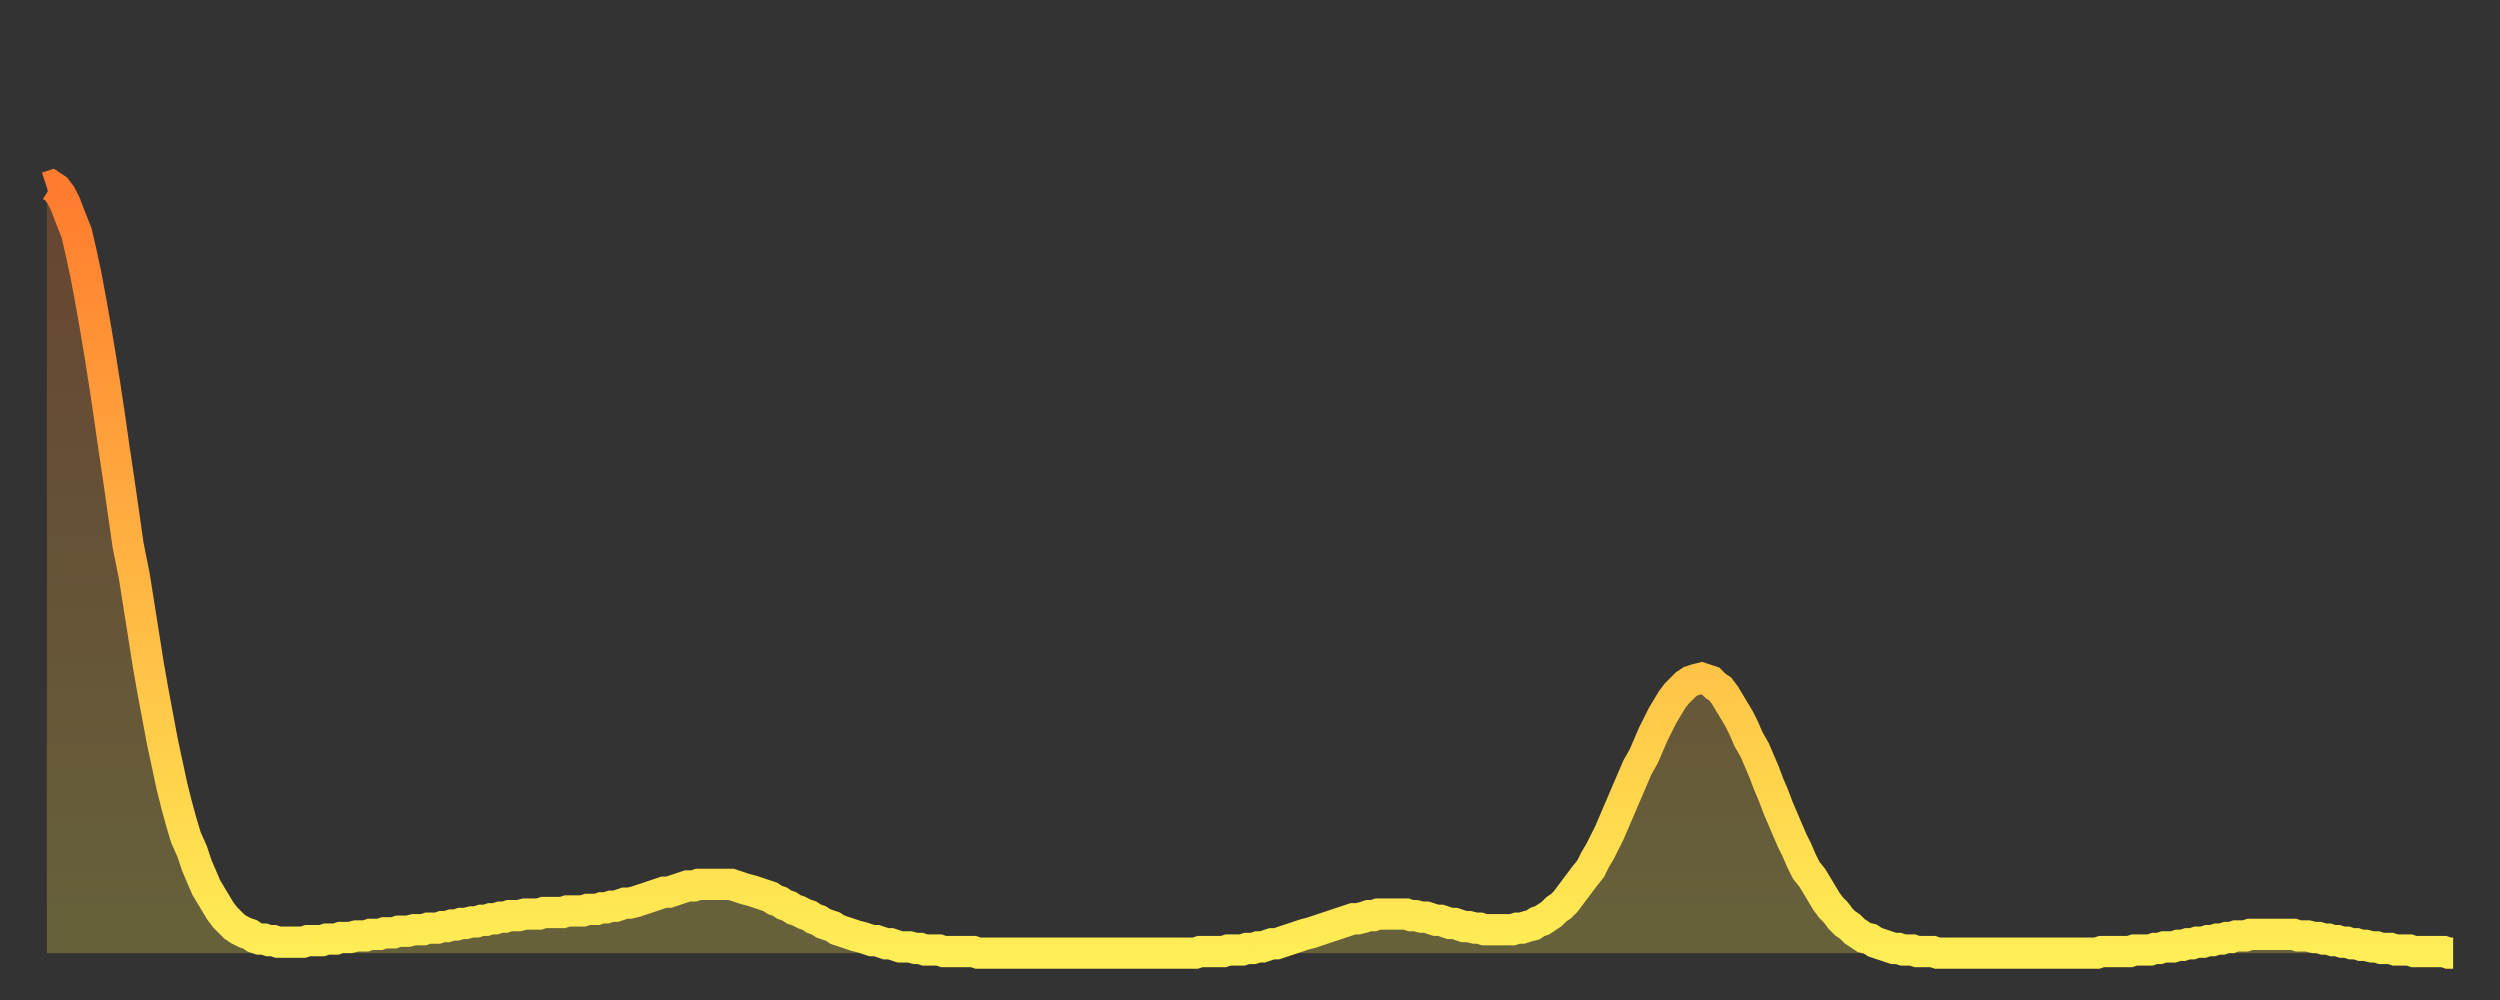
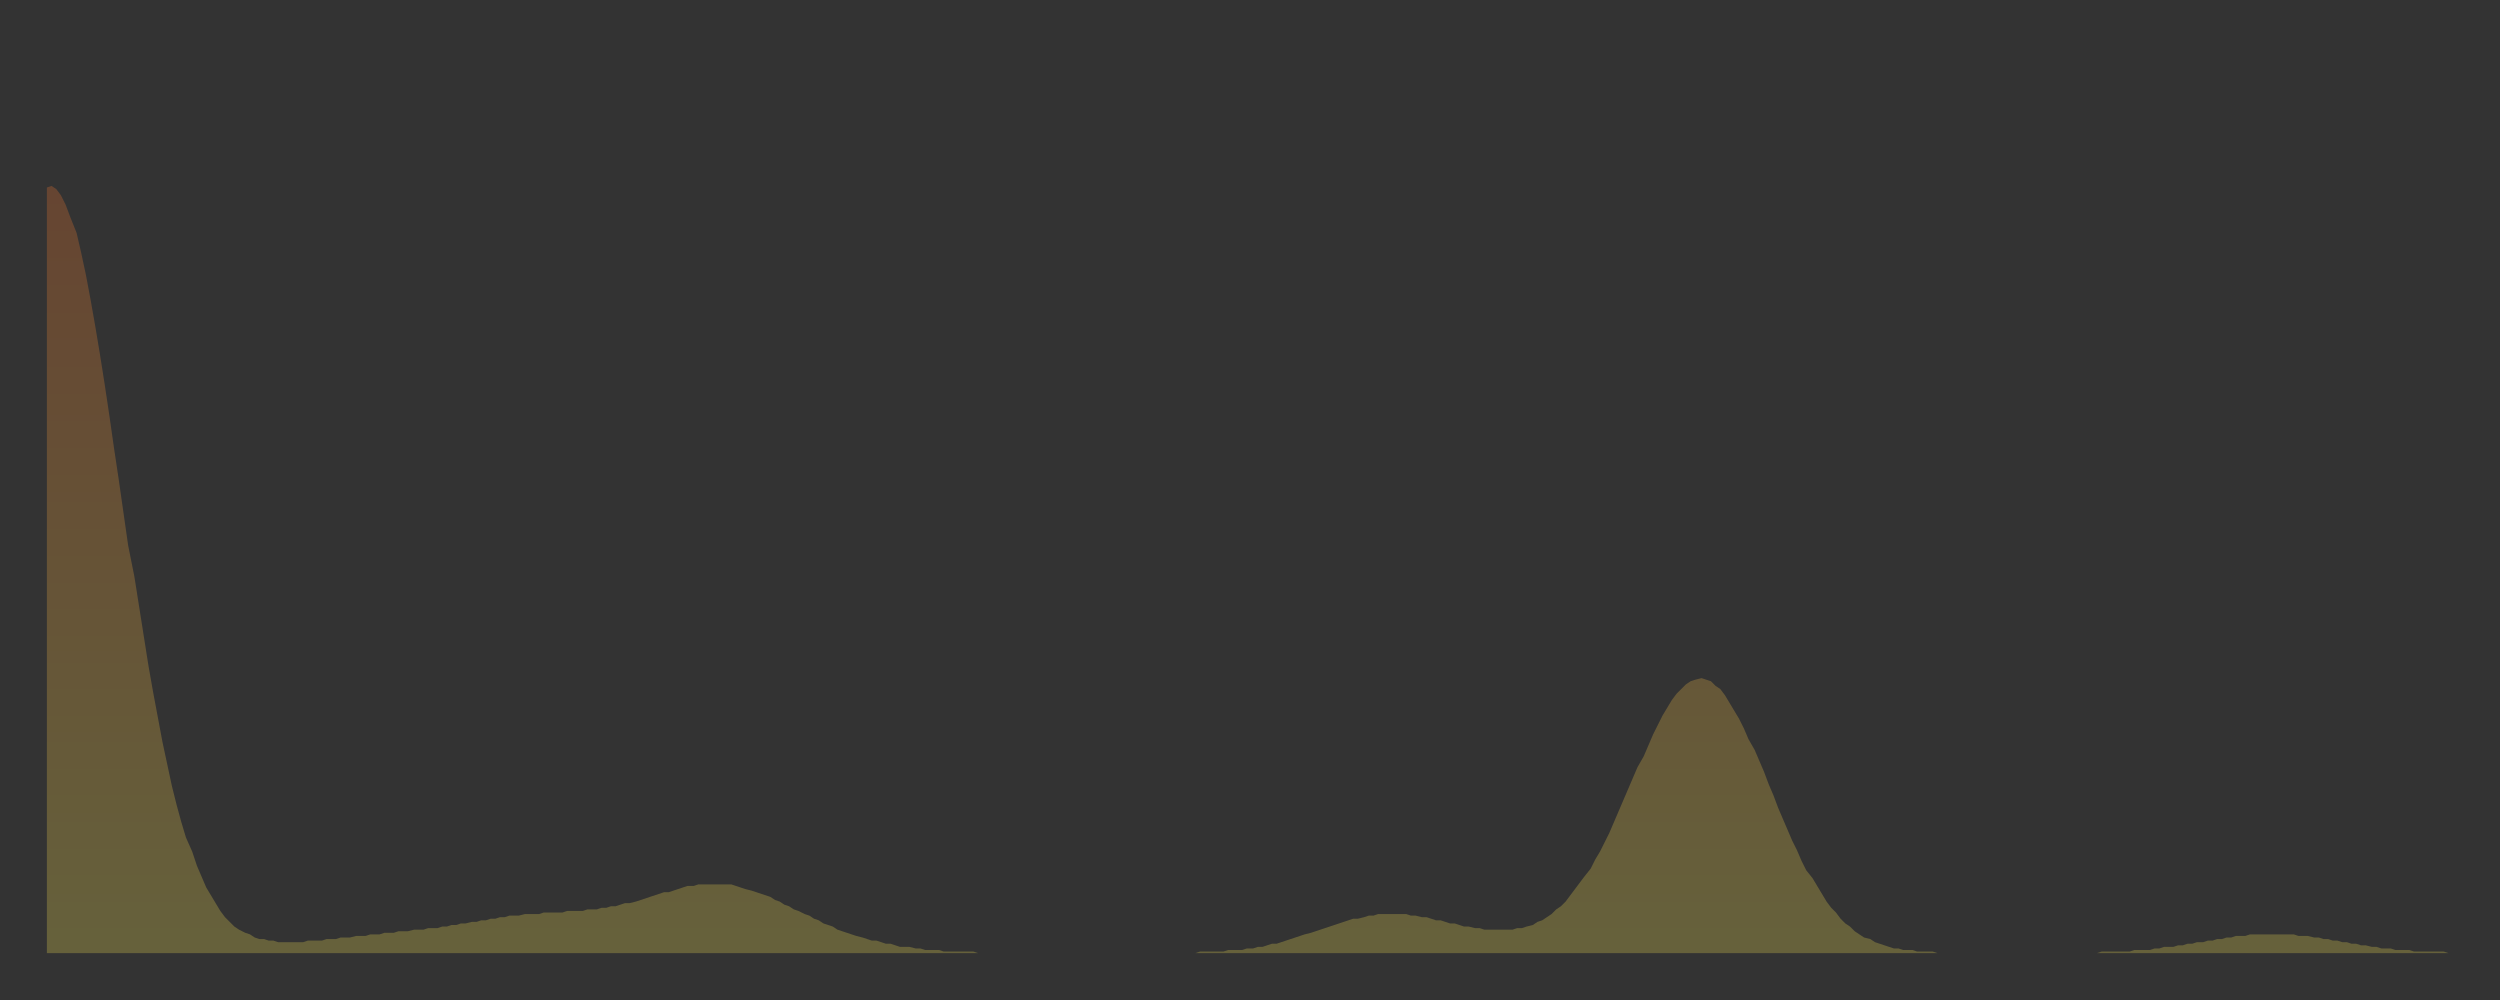
<svg xmlns="http://www.w3.org/2000/svg" baseProfile="full" height="64" version="1.1" width="160">
  <rect width="100%" height="100%" fill="#333333" stroke="none" />
  <defs>
    <linearGradient id="id1206078" x1="0" x2="0" y1="0" y2="1">
      <stop offset="0%" stop-color="#ff7b2e" />
      <stop offset="50%" stop-color="#ffb442" />
      <stop offset="100%" stop-color="#ffee55" />
    </linearGradient>
  </defs>
  <g transform="translate(3,3)">
    <g>
-       <path d="M 0.0 9.0 0.3 8.9 0.6 9.1 0.9 9.5 1.2 10.1 1.5 10.9 1.9 11.9 2.2 13.2 2.5 14.6 2.8 16.2 3.1 17.9 3.4 19.7 3.7 21.6 4.0 23.6 4.3 25.7 4.6 27.7 4.9 29.8 5.2 31.9 5.6 33.9 5.9 35.8 6.2 37.7 6.5 39.6 6.8 41.3 7.1 42.9 7.4 44.5 7.7 45.9 8.0 47.3 8.3 48.5 8.6 49.6 8.9 50.6 9.3 51.5 9.6 52.4 9.9 53.1 10.2 53.8 10.5 54.3 10.8 54.8 11.1 55.3 11.4 55.7 11.7 56.0 12.0 56.3 12.3 56.5 12.7 56.7 13.0 56.8 13.3 57.0 13.6 57.1 13.9 57.1 14.2 57.2 14.5 57.2 14.8 57.3 15.1 57.3 15.4 57.3 15.7 57.3 16.0 57.3 16.4 57.3 16.7 57.2 17.0 57.2 17.3 57.2 17.6 57.2 17.9 57.1 18.2 57.1 18.5 57.1 18.8 57.0 19.1 57.0 19.4 57.0 19.8 56.9 20.1 56.9 20.4 56.9 20.7 56.8 21.0 56.8 21.3 56.8 21.6 56.7 21.9 56.7 22.2 56.7 22.5 56.6 22.8 56.6 23.1 56.6 23.5 56.5 23.8 56.5 24.1 56.5 24.4 56.4 24.7 56.4 25.0 56.4 25.3 56.3 25.6 56.3 25.9 56.2 26.2 56.2 26.5 56.1 26.8 56.1 27.2 56.0 27.5 56.0 27.8 55.9 28.1 55.9 28.4 55.8 28.7 55.8 29.0 55.7 29.3 55.7 29.6 55.6 29.9 55.6 30.2 55.6 30.6 55.5 30.9 55.5 31.2 55.5 31.5 55.5 31.8 55.4 32.1 55.4 32.4 55.4 32.7 55.4 33.0 55.4 33.3 55.3 33.6 55.3 33.9 55.3 34.3 55.3 34.6 55.2 34.9 55.2 35.2 55.2 35.5 55.1 35.8 55.1 36.1 55.0 36.4 55.0 36.7 54.9 37.0 54.8 37.3 54.8 37.7 54.7 38.0 54.6 38.3 54.5 38.6 54.4 38.9 54.3 39.2 54.2 39.5 54.1 39.8 54.1 40.1 54.0 40.4 53.9 40.7 53.8 41.0 53.7 41.4 53.7 41.7 53.6 42.0 53.6 42.3 53.6 42.6 53.6 42.9 53.6 43.2 53.6 43.5 53.6 43.8 53.6 44.1 53.7 44.4 53.8 44.7 53.9 45.1 54.0 45.4 54.1 45.7 54.2 46.0 54.3 46.3 54.4 46.6 54.6 46.9 54.7 47.2 54.9 47.5 55.0 47.8 55.2 48.1 55.3 48.5 55.5 48.8 55.6 49.1 55.8 49.4 55.9 49.7 56.1 50.0 56.2 50.3 56.3 50.6 56.5 50.9 56.6 51.2 56.7 51.5 56.8 51.8 56.9 52.2 57.0 52.5 57.1 52.8 57.2 53.1 57.2 53.4 57.3 53.7 57.4 54.0 57.4 54.3 57.5 54.6 57.6 54.9 57.6 55.2 57.6 55.6 57.7 55.9 57.7 56.2 57.8 56.5 57.8 56.8 57.8 57.1 57.8 57.4 57.9 57.7 57.9 58.0 57.9 58.3 57.9 58.6 57.9 58.9 57.9 59.3 57.9 59.6 58.0 59.9 58.0 60.2 58.0 60.5 58.0 60.8 58.0 61.1 58.0 61.4 58.0 61.7 58.0 62.0 58.0 62.3 58.0 62.6 58.0 63.0 58.0 63.3 58.0 63.6 58.0 63.9 58.0 64.2 58.0 64.5 58.0 64.8 58.0 65.1 58.0 65.4 58.0 65.7 58.0 66.0 58.0 66.4 58.0 66.7 58.0 67.0 58.0 67.3 58.0 67.6 58.0 67.9 58.0 68.2 58.0 68.5 58.0 68.8 58.0 69.1 58.0 69.4 58.0 69.7 58.0 70.1 58.0 70.4 58.0 70.7 58.0 71.0 58.0 71.3 58.0 71.6 58.0 71.9 58.0 72.2 58.0 72.5 58.0 72.8 58.0 73.1 58.0 73.5 58.0 73.8 57.9 74.1 57.9 74.4 57.9 74.7 57.9 75.0 57.9 75.3 57.9 75.6 57.8 75.9 57.8 76.2 57.8 76.5 57.8 76.8 57.7 77.2 57.7 77.5 57.6 77.8 57.6 78.1 57.5 78.4 57.4 78.7 57.4 79.0 57.3 79.3 57.2 79.6 57.1 79.9 57.0 80.2 56.9 80.5 56.8 80.9 56.7 81.2 56.6 81.5 56.5 81.8 56.4 82.1 56.3 82.4 56.2 82.7 56.1 83.0 56.0 83.3 55.9 83.6 55.8 83.9 55.8 84.3 55.7 84.6 55.6 84.9 55.6 85.2 55.5 85.5 55.5 85.8 55.5 86.1 55.5 86.4 55.5 86.7 55.5 87.0 55.5 87.3 55.6 87.6 55.6 88.0 55.7 88.3 55.7 88.6 55.8 88.9 55.9 89.2 55.9 89.5 56.0 89.8 56.1 90.1 56.1 90.4 56.2 90.7 56.3 91.0 56.3 91.4 56.4 91.7 56.4 92.0 56.5 92.3 56.5 92.6 56.5 92.9 56.5 93.2 56.5 93.5 56.5 93.8 56.5 94.1 56.4 94.4 56.4 94.7 56.3 95.1 56.2 95.4 56.0 95.7 55.9 96.0 55.7 96.3 55.5 96.6 55.2 96.9 55.0 97.2 54.7 97.5 54.3 97.8 53.9 98.1 53.5 98.4 53.1 98.8 52.6 99.1 52.0 99.4 51.5 99.7 50.9 100.0 50.3 100.3 49.6 100.6 48.9 100.9 48.2 101.2 47.5 101.5 46.8 101.8 46.1 102.2 45.4 102.5 44.7 102.8 44.0 103.1 43.4 103.4 42.8 103.7 42.3 104.0 41.8 104.3 41.4 104.6 41.1 104.9 40.8 105.2 40.6 105.5 40.5 105.9 40.4 106.2 40.5 106.5 40.6 106.8 40.9 107.1 41.1 107.4 41.5 107.7 42.0 108.0 42.5 108.3 43.0 108.6 43.6 108.9 44.3 109.3 45.0 109.6 45.7 109.9 46.4 110.2 47.2 110.5 47.9 110.8 48.7 111.1 49.4 111.4 50.1 111.7 50.8 112.0 51.4 112.3 52.1 112.6 52.7 113.0 53.2 113.3 53.7 113.6 54.2 113.9 54.7 114.2 55.1 114.5 55.4 114.8 55.8 115.1 56.1 115.4 56.3 115.7 56.6 116.0 56.8 116.3 57.0 116.7 57.1 117.0 57.3 117.3 57.4 117.6 57.5 117.9 57.6 118.2 57.7 118.5 57.7 118.8 57.8 119.1 57.8 119.4 57.8 119.7 57.9 120.1 57.9 120.4 57.9 120.7 57.9 121.0 58.0 121.3 58.0 121.6 58.0 121.9 58.0 122.2 58.0 122.5 58.0 122.8 58.0 123.1 58.0 123.4 58.0 123.8 58.0 124.1 58.0 124.4 58.0 124.7 58.0 125.0 58.0 125.3 58.0 125.6 58.0 125.9 58.0 126.2 58.0 126.5 58.0 126.8 58.0 127.2 58.0 127.5 58.0 127.8 58.0 128.1 58.0 128.4 58.0 128.7 58.0 129.0 58.0 129.3 58.0 129.6 58.0 129.9 58.0 130.2 58.0 130.5 58.0 130.9 58.0 131.2 58.0 131.5 57.9 131.8 57.9 132.1 57.9 132.4 57.9 132.7 57.9 133.0 57.9 133.3 57.9 133.6 57.8 133.9 57.8 134.2 57.8 134.6 57.8 134.9 57.7 135.2 57.7 135.5 57.6 135.8 57.6 136.1 57.6 136.4 57.5 136.7 57.5 137.0 57.4 137.3 57.4 137.6 57.3 138.0 57.3 138.3 57.2 138.6 57.2 138.9 57.1 139.2 57.1 139.5 57.0 139.8 57.0 140.1 56.9 140.4 56.9 140.7 56.9 141.0 56.8 141.3 56.8 141.7 56.8 142.0 56.8 142.3 56.8 142.6 56.8 142.9 56.8 143.2 56.8 143.5 56.8 143.8 56.8 144.1 56.9 144.4 56.9 144.7 56.9 145.1 57.0 145.4 57.0 145.7 57.1 146.0 57.1 146.3 57.2 146.6 57.2 146.9 57.3 147.2 57.3 147.5 57.4 147.8 57.4 148.1 57.5 148.4 57.5 148.8 57.6 149.1 57.6 149.4 57.7 149.7 57.7 150.0 57.7 150.3 57.8 150.6 57.8 150.9 57.8 151.2 57.8 151.5 57.9 151.8 57.9 152.1 57.9 152.5 57.9 152.8 57.9 153.1 57.9 153.4 57.9 153.7 58.0 154.0 58.0" fill="none" id="graph-curve" opacity="1" stroke="url(#id1206078)" stroke-width="2" />
      <path d="M 0 58 L 0.0 9.0 0.3 8.9 0.6 9.1 0.9 9.5 1.2 10.1 1.5 10.9 1.9 11.9 2.2 13.2 2.5 14.6 2.8 16.2 3.1 17.9 3.4 19.7 3.7 21.6 4.0 23.6 4.3 25.7 4.6 27.7 4.9 29.8 5.2 31.9 5.6 33.9 5.9 35.8 6.2 37.7 6.5 39.6 6.8 41.3 7.1 42.9 7.4 44.5 7.7 45.9 8.0 47.3 8.3 48.5 8.6 49.6 8.9 50.6 9.3 51.5 9.6 52.4 9.9 53.1 10.2 53.8 10.5 54.3 10.8 54.8 11.1 55.3 11.4 55.7 11.7 56.0 12.0 56.3 12.3 56.5 12.7 56.7 13.0 56.8 13.3 57.0 13.6 57.1 13.9 57.1 14.2 57.2 14.5 57.2 14.8 57.3 15.1 57.3 15.4 57.3 15.7 57.3 16.0 57.3 16.4 57.3 16.7 57.2 17.0 57.2 17.3 57.2 17.6 57.2 17.9 57.1 18.2 57.1 18.5 57.1 18.8 57.0 19.1 57.0 19.4 57.0 19.8 56.9 20.1 56.9 20.4 56.9 20.7 56.8 21.0 56.8 21.3 56.8 21.6 56.7 21.9 56.7 22.2 56.7 22.5 56.6 22.8 56.6 23.1 56.6 23.5 56.5 23.8 56.5 24.1 56.5 24.4 56.4 24.7 56.4 25.0 56.4 25.3 56.3 25.6 56.3 25.9 56.2 26.2 56.2 26.5 56.1 26.8 56.1 27.2 56.0 27.5 56.0 27.8 55.9 28.1 55.9 28.4 55.8 28.7 55.8 29.0 55.7 29.3 55.7 29.6 55.6 29.9 55.6 30.2 55.6 30.6 55.5 30.9 55.5 31.2 55.5 31.5 55.5 31.8 55.4 32.1 55.4 32.4 55.4 32.7 55.4 33.0 55.4 33.3 55.3 33.6 55.3 33.9 55.3 34.3 55.3 34.6 55.2 34.9 55.2 35.2 55.2 35.5 55.1 35.8 55.1 36.1 55.0 36.4 55.0 36.7 54.9 37.0 54.8 37.3 54.8 37.7 54.7 38.0 54.6 38.3 54.5 38.6 54.4 38.9 54.3 39.2 54.2 39.5 54.1 39.8 54.1 40.1 54.0 40.4 53.9 40.7 53.8 41.0 53.7 41.4 53.7 41.7 53.6 42.0 53.6 42.3 53.6 42.6 53.6 42.9 53.6 43.2 53.6 43.5 53.6 43.8 53.6 44.1 53.7 44.4 53.8 44.7 53.9 45.1 54.0 45.4 54.1 45.7 54.2 46.0 54.3 46.3 54.4 46.6 54.6 46.9 54.7 47.2 54.9 47.5 55.0 47.8 55.2 48.1 55.3 48.5 55.5 48.8 55.6 49.1 55.8 49.4 55.9 49.7 56.1 50.0 56.2 50.3 56.3 50.6 56.5 50.9 56.6 51.2 56.7 51.5 56.8 51.8 56.9 52.2 57.0 52.5 57.1 52.8 57.2 53.1 57.2 53.4 57.3 53.7 57.4 54.0 57.4 54.3 57.5 54.6 57.6 54.9 57.6 55.2 57.6 55.6 57.7 55.9 57.7 56.2 57.8 56.5 57.8 56.8 57.8 57.1 57.8 57.4 57.9 57.7 57.9 58.0 57.9 58.3 57.9 58.6 57.9 58.9 57.9 59.3 57.9 59.6 58.0 59.9 58.0 60.2 58.0 60.5 58.0 60.8 58.0 61.1 58.0 61.4 58.0 61.7 58.0 62.0 58.0 62.3 58.0 62.6 58.0 63.0 58.0 63.3 58.0 63.6 58.0 63.9 58.0 64.2 58.0 64.5 58.0 64.8 58.0 65.1 58.0 65.4 58.0 65.7 58.0 66.0 58.0 66.4 58.0 66.7 58.0 67.0 58.0 67.3 58.0 67.6 58.0 67.9 58.0 68.2 58.0 68.5 58.0 68.8 58.0 69.1 58.0 69.4 58.0 69.7 58.0 70.1 58.0 70.4 58.0 70.7 58.0 71.0 58.0 71.3 58.0 71.6 58.0 71.9 58.0 72.2 58.0 72.5 58.0 72.8 58.0 73.1 58.0 73.5 58.0 73.8 57.9 74.1 57.9 74.4 57.9 74.7 57.9 75.0 57.9 75.3 57.9 75.6 57.8 75.9 57.8 76.2 57.8 76.5 57.8 76.8 57.7 77.2 57.7 77.5 57.6 77.8 57.6 78.1 57.5 78.4 57.4 78.7 57.4 79.0 57.3 79.3 57.2 79.6 57.1 79.9 57.0 80.2 56.9 80.5 56.8 80.9 56.7 81.2 56.6 81.5 56.5 81.8 56.4 82.1 56.3 82.4 56.2 82.7 56.1 83.0 56.0 83.3 55.9 83.6 55.8 83.9 55.8 84.3 55.7 84.6 55.6 84.9 55.6 85.2 55.5 85.5 55.5 85.8 55.5 86.1 55.5 86.4 55.5 86.7 55.5 87.0 55.5 87.3 55.6 87.6 55.6 88.0 55.7 88.3 55.7 88.6 55.8 88.9 55.9 89.2 55.9 89.5 56.0 89.8 56.1 90.1 56.1 90.4 56.2 90.7 56.3 91.0 56.3 91.4 56.4 91.7 56.4 92.0 56.5 92.3 56.5 92.6 56.5 92.9 56.5 93.2 56.5 93.5 56.5 93.8 56.5 94.1 56.4 94.4 56.4 94.7 56.3 95.1 56.2 95.4 56.0 95.7 55.9 96.0 55.7 96.3 55.5 96.6 55.2 96.9 55.0 97.2 54.7 97.5 54.3 97.8 53.9 98.1 53.5 98.4 53.1 98.8 52.6 99.1 52.0 99.4 51.5 99.7 50.9 100.0 50.3 100.3 49.6 100.6 48.9 100.9 48.2 101.2 47.5 101.5 46.8 101.8 46.1 102.2 45.4 102.5 44.7 102.8 44.0 103.1 43.4 103.4 42.8 103.7 42.3 104.0 41.8 104.3 41.4 104.6 41.1 104.9 40.8 105.2 40.6 105.5 40.5 105.9 40.4 106.2 40.5 106.5 40.6 106.8 40.9 107.1 41.1 107.4 41.5 107.7 42.0 108.0 42.5 108.3 43.0 108.6 43.6 108.9 44.3 109.3 45.0 109.6 45.7 109.9 46.4 110.2 47.2 110.5 47.9 110.8 48.7 111.1 49.4 111.4 50.1 111.7 50.8 112.0 51.4 112.3 52.1 112.6 52.7 113.0 53.2 113.3 53.7 113.6 54.2 113.9 54.7 114.2 55.1 114.5 55.4 114.8 55.8 115.1 56.1 115.4 56.3 115.7 56.6 116.0 56.8 116.3 57.0 116.7 57.1 117.0 57.3 117.3 57.4 117.6 57.5 117.9 57.6 118.2 57.7 118.5 57.7 118.8 57.8 119.1 57.8 119.4 57.8 119.7 57.9 120.1 57.9 120.4 57.9 120.7 57.9 121.0 58.0 121.3 58.0 121.6 58.0 121.9 58.0 122.2 58.0 122.5 58.0 122.8 58.0 123.1 58.0 123.4 58.0 123.8 58.0 124.1 58.0 124.4 58.0 124.7 58.0 125.0 58.0 125.3 58.0 125.6 58.0 125.9 58.0 126.2 58.0 126.5 58.0 126.8 58.0 127.2 58.0 127.5 58.0 127.8 58.0 128.1 58.0 128.4 58.0 128.7 58.0 129.0 58.0 129.3 58.0 129.6 58.0 129.9 58.0 130.2 58.0 130.5 58.0 130.9 58.0 131.2 58.0 131.5 57.9 131.8 57.9 132.1 57.9 132.4 57.9 132.7 57.9 133.0 57.9 133.3 57.9 133.6 57.8 133.9 57.8 134.2 57.8 134.6 57.8 134.9 57.7 135.2 57.7 135.5 57.6 135.8 57.6 136.1 57.6 136.4 57.5 136.7 57.5 137.0 57.4 137.3 57.4 137.6 57.3 138.0 57.3 138.3 57.2 138.6 57.2 138.9 57.1 139.2 57.1 139.5 57.0 139.8 57.0 140.1 56.9 140.4 56.9 140.7 56.9 141.0 56.8 141.3 56.8 141.7 56.8 142.0 56.8 142.3 56.8 142.6 56.8 142.9 56.8 143.2 56.8 143.5 56.8 143.8 56.8 144.1 56.9 144.4 56.9 144.7 56.9 145.1 57.0 145.4 57.0 145.7 57.1 146.0 57.1 146.3 57.2 146.6 57.2 146.9 57.3 147.2 57.3 147.5 57.4 147.8 57.4 148.1 57.5 148.4 57.5 148.8 57.6 149.1 57.6 149.4 57.7 149.7 57.7 150.0 57.7 150.3 57.8 150.6 57.8 150.9 57.8 151.2 57.8 151.5 57.9 151.8 57.9 152.1 57.9 152.5 57.9 152.8 57.9 153.1 57.9 153.4 57.9 153.7 58.0 154.0 58.0 154 58" fill="url(#id1206078)" fill-opacity=".25" id="graph-shadow" />
    </g>
  </g>
</svg>